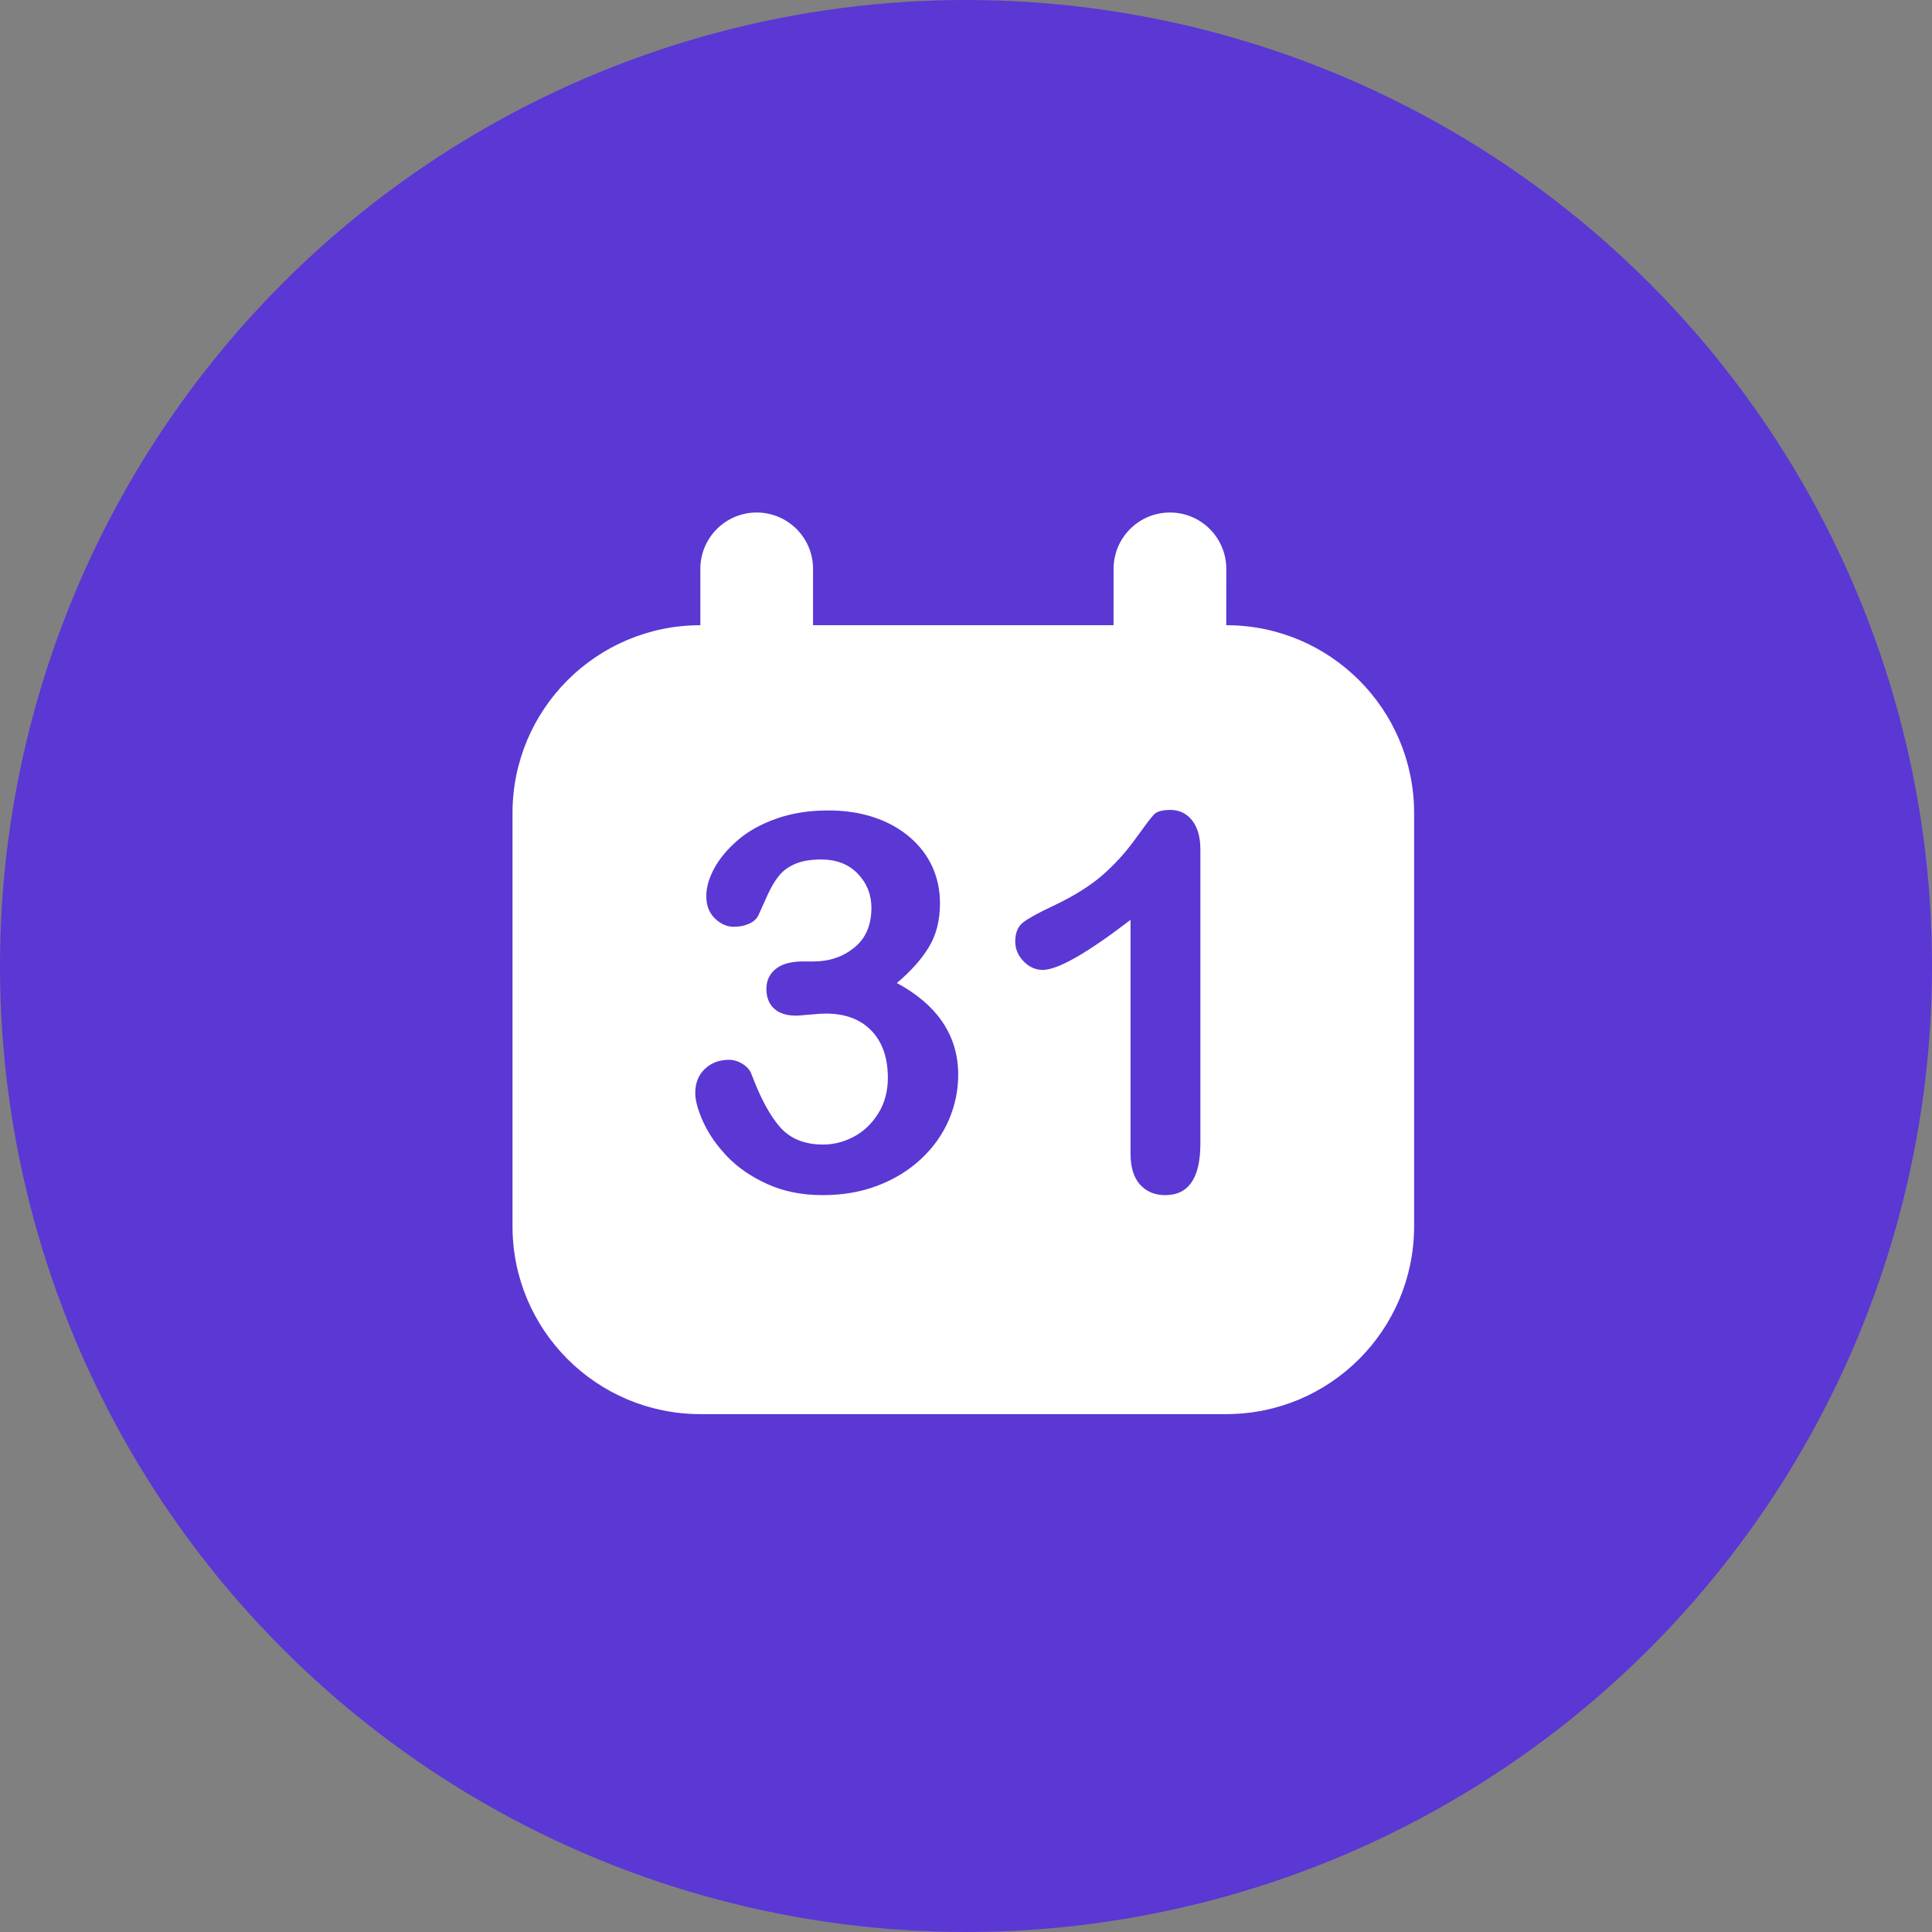
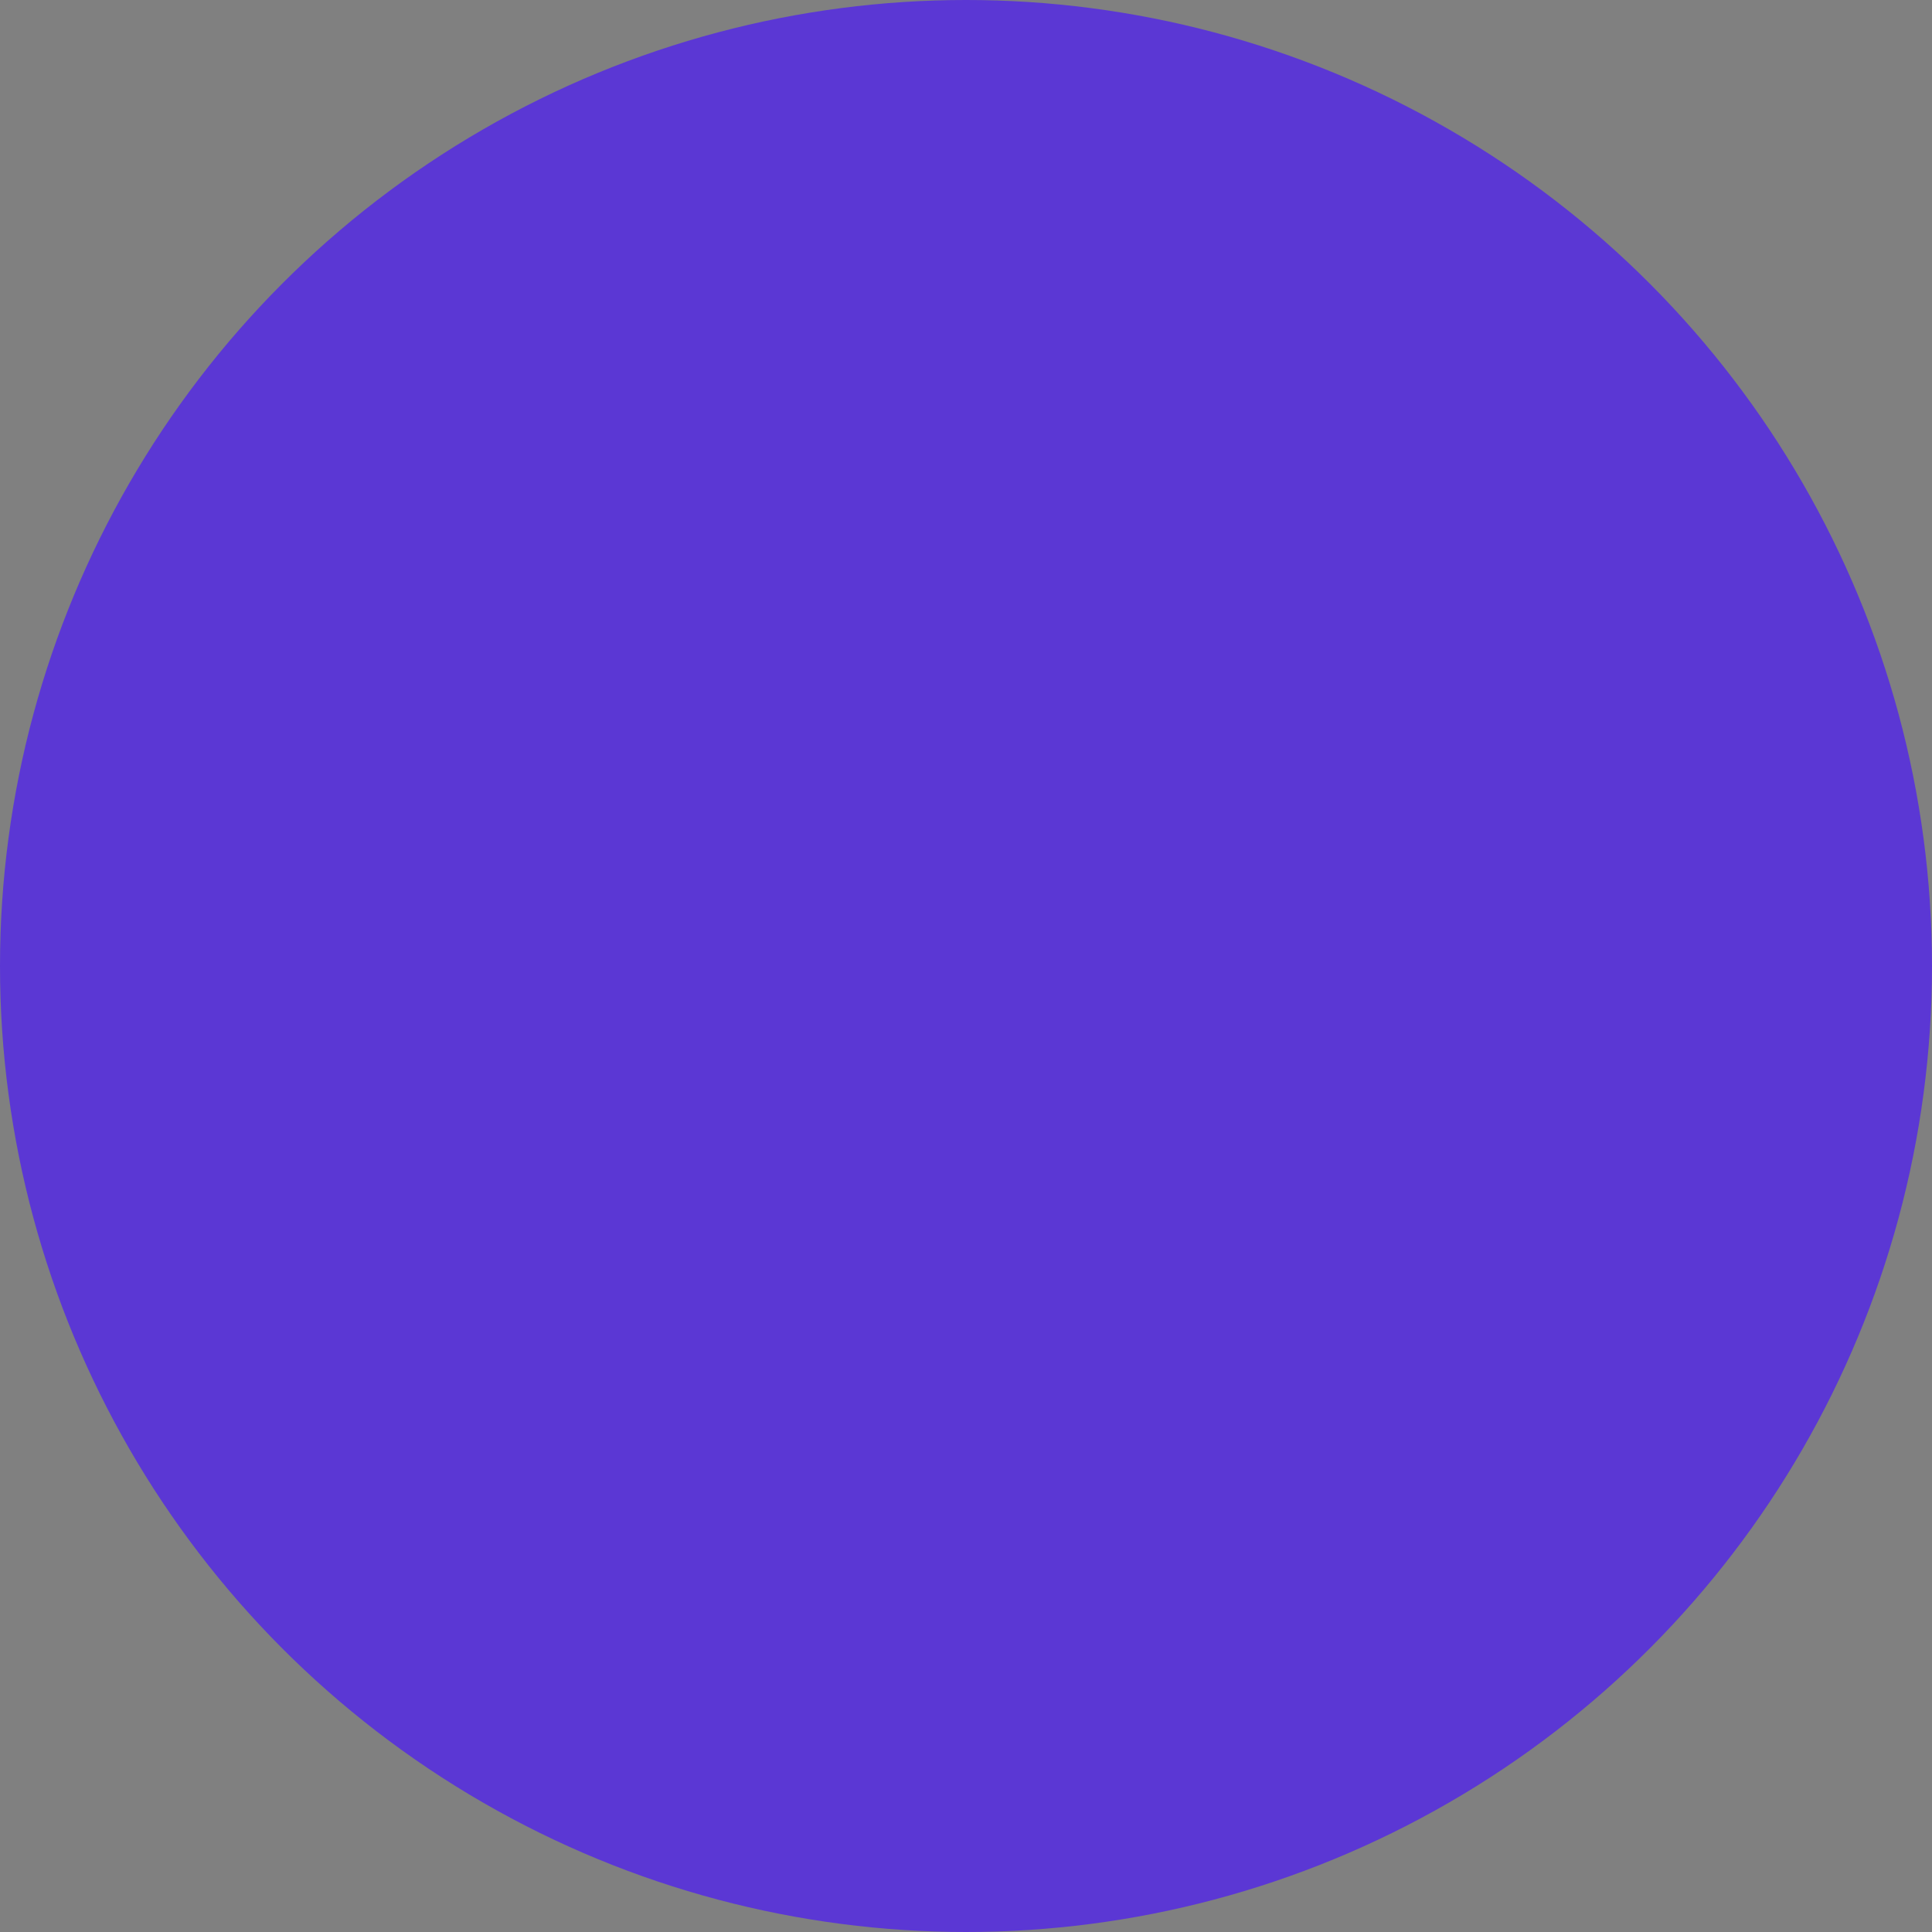
<svg xmlns="http://www.w3.org/2000/svg" width="120px" height="120px" viewBox="0 0 120 120" version="1.1">
  <rect x="0" y="0" width="120" height="120" fill="#808080" stroke="none" />
  <title>icon-3</title>
  <desc>Created with Sketch.</desc>
  <g id="Website" stroke="none" stroke-width="1" fill="none" fill-rule="evenodd">
    <g id="icon-3" transform="translate(60, 60) rotate(-360) translate(-60, -60) ">
      <circle id="base" fill="#5B37D4" cx="60" cy="60" r="60" />
      <g id="management-title" transform="translate(22.5, 22.5)">
        <rect id="base" x="0" y="0" width="74.667" height="74.667" />
-         <path d="M50.167,9.333 C52.1,9.333 53.667,10.9 53.667,12.833 L53.664,16.333 L53.667,16.333 C60.11,16.333 65.333,21.557 65.333,28 L65.333,53.667 C65.333,60.11 60.11,65.333 53.667,65.333 L21,65.333 C14.557,65.333 9.333,60.11 9.333,53.667 L9.333,28 C9.333,21.557 14.557,16.333 21,16.333 L21,12.833 C21,10.9 22.567,9.333 24.5,9.333 C26.433,9.333 28,10.9 28,12.833 L28,16.333 L46.664,16.333 L46.667,12.833 C46.667,10.9 48.234,9.333 50.167,9.333 Z M28.946,27.838 C27.765,27.838 26.697,28.006 25.74,28.341 C24.783,28.676 23.982,29.12 23.339,29.673 C22.696,30.225 22.207,30.808 21.872,31.419 C21.537,32.031 21.369,32.613 21.369,33.166 C21.369,33.74 21.547,34.2 21.903,34.545 C22.26,34.891 22.65,35.064 23.076,35.064 C23.437,35.064 23.756,35 24.033,34.872 C24.309,34.745 24.501,34.569 24.607,34.346 L24.607,34.346 L25.205,33.022 C25.423,32.554 25.655,32.171 25.899,31.874 C26.144,31.576 26.476,31.337 26.896,31.156 C27.316,30.975 27.85,30.885 28.499,30.885 C29.456,30.885 30.216,31.18 30.78,31.77 C31.344,32.36 31.625,33.065 31.625,33.883 C31.625,34.957 31.272,35.782 30.565,36.356 C29.857,36.93 29.015,37.217 28.036,37.217 L28.036,37.217 L27.382,37.217 C26.627,37.217 26.059,37.374 25.676,37.688 C25.293,38.001 25.102,38.413 25.102,38.924 C25.102,39.445 25.261,39.852 25.58,40.144 C25.899,40.436 26.351,40.583 26.936,40.583 C26.987,40.583 27.063,40.579 27.166,40.572 L27.166,40.572 L28.379,40.471 L28.786,40.455 C29.998,40.455 30.945,40.809 31.625,41.516 C32.306,42.223 32.646,43.199 32.646,44.443 C32.646,45.283 32.447,46.022 32.048,46.66 C31.649,47.298 31.144,47.779 30.533,48.103 C29.921,48.428 29.286,48.59 28.627,48.59 C27.478,48.59 26.588,48.231 25.955,47.513 C25.322,46.795 24.729,45.697 24.176,44.219 C24.091,43.975 23.911,43.765 23.634,43.589 C23.358,43.414 23.071,43.326 22.773,43.326 C22.177,43.326 21.68,43.515 21.281,43.892 C20.883,44.27 20.683,44.767 20.683,45.384 C20.683,45.862 20.851,46.468 21.186,47.202 C21.521,47.936 22.015,48.646 22.669,49.332 C23.323,50.017 24.155,50.589 25.165,51.046 C26.176,51.503 27.319,51.732 28.595,51.732 C29.85,51.732 30.995,51.533 32.032,51.134 C33.069,50.735 33.965,50.182 34.72,49.475 C35.475,48.768 36.046,47.962 36.434,47.059 C36.823,46.155 37.017,45.219 37.017,44.251 C37.017,43.443 36.873,42.691 36.586,41.994 C36.299,41.298 35.871,40.662 35.302,40.088 C34.733,39.514 34.034,39.004 33.204,38.557 C34.066,37.834 34.728,37.092 35.19,36.332 C35.653,35.572 35.884,34.66 35.884,33.596 C35.884,32.788 35.725,32.033 35.406,31.331 C35.087,30.63 34.613,30.013 33.986,29.481 C33.359,28.949 32.62,28.543 31.769,28.261 C30.918,27.979 29.977,27.838 28.946,27.838 Z M50.192,27.806 C49.692,27.806 49.352,27.902 49.171,28.093 C49.081,28.189 48.938,28.365 48.744,28.62 L48.744,28.62 L48.007,29.625 C47.411,30.454 46.728,31.204 45.957,31.874 C45.186,32.544 44.157,33.182 42.87,33.788 C42.009,34.192 41.408,34.521 41.068,34.777 C40.728,35.032 40.558,35.431 40.558,35.973 C40.558,36.441 40.73,36.853 41.076,37.209 C41.422,37.565 41.818,37.743 42.264,37.743 C43.2,37.743 45.018,36.707 47.719,34.633 L47.719,34.633 L47.719,49.148 C47.719,49.999 47.916,50.642 48.31,51.078 C48.703,51.514 49.224,51.732 49.873,51.732 C51.33,51.732 52.058,50.663 52.058,48.526 L52.058,48.526 L52.058,30.263 C52.058,29.497 51.888,28.896 51.548,28.46 C51.207,28.024 50.755,27.806 50.192,27.806 Z" id="Combined-Shape" fill="#FFFFFF" fill-rule="nonzero" />
      </g>
    </g>
  </g>
</svg>